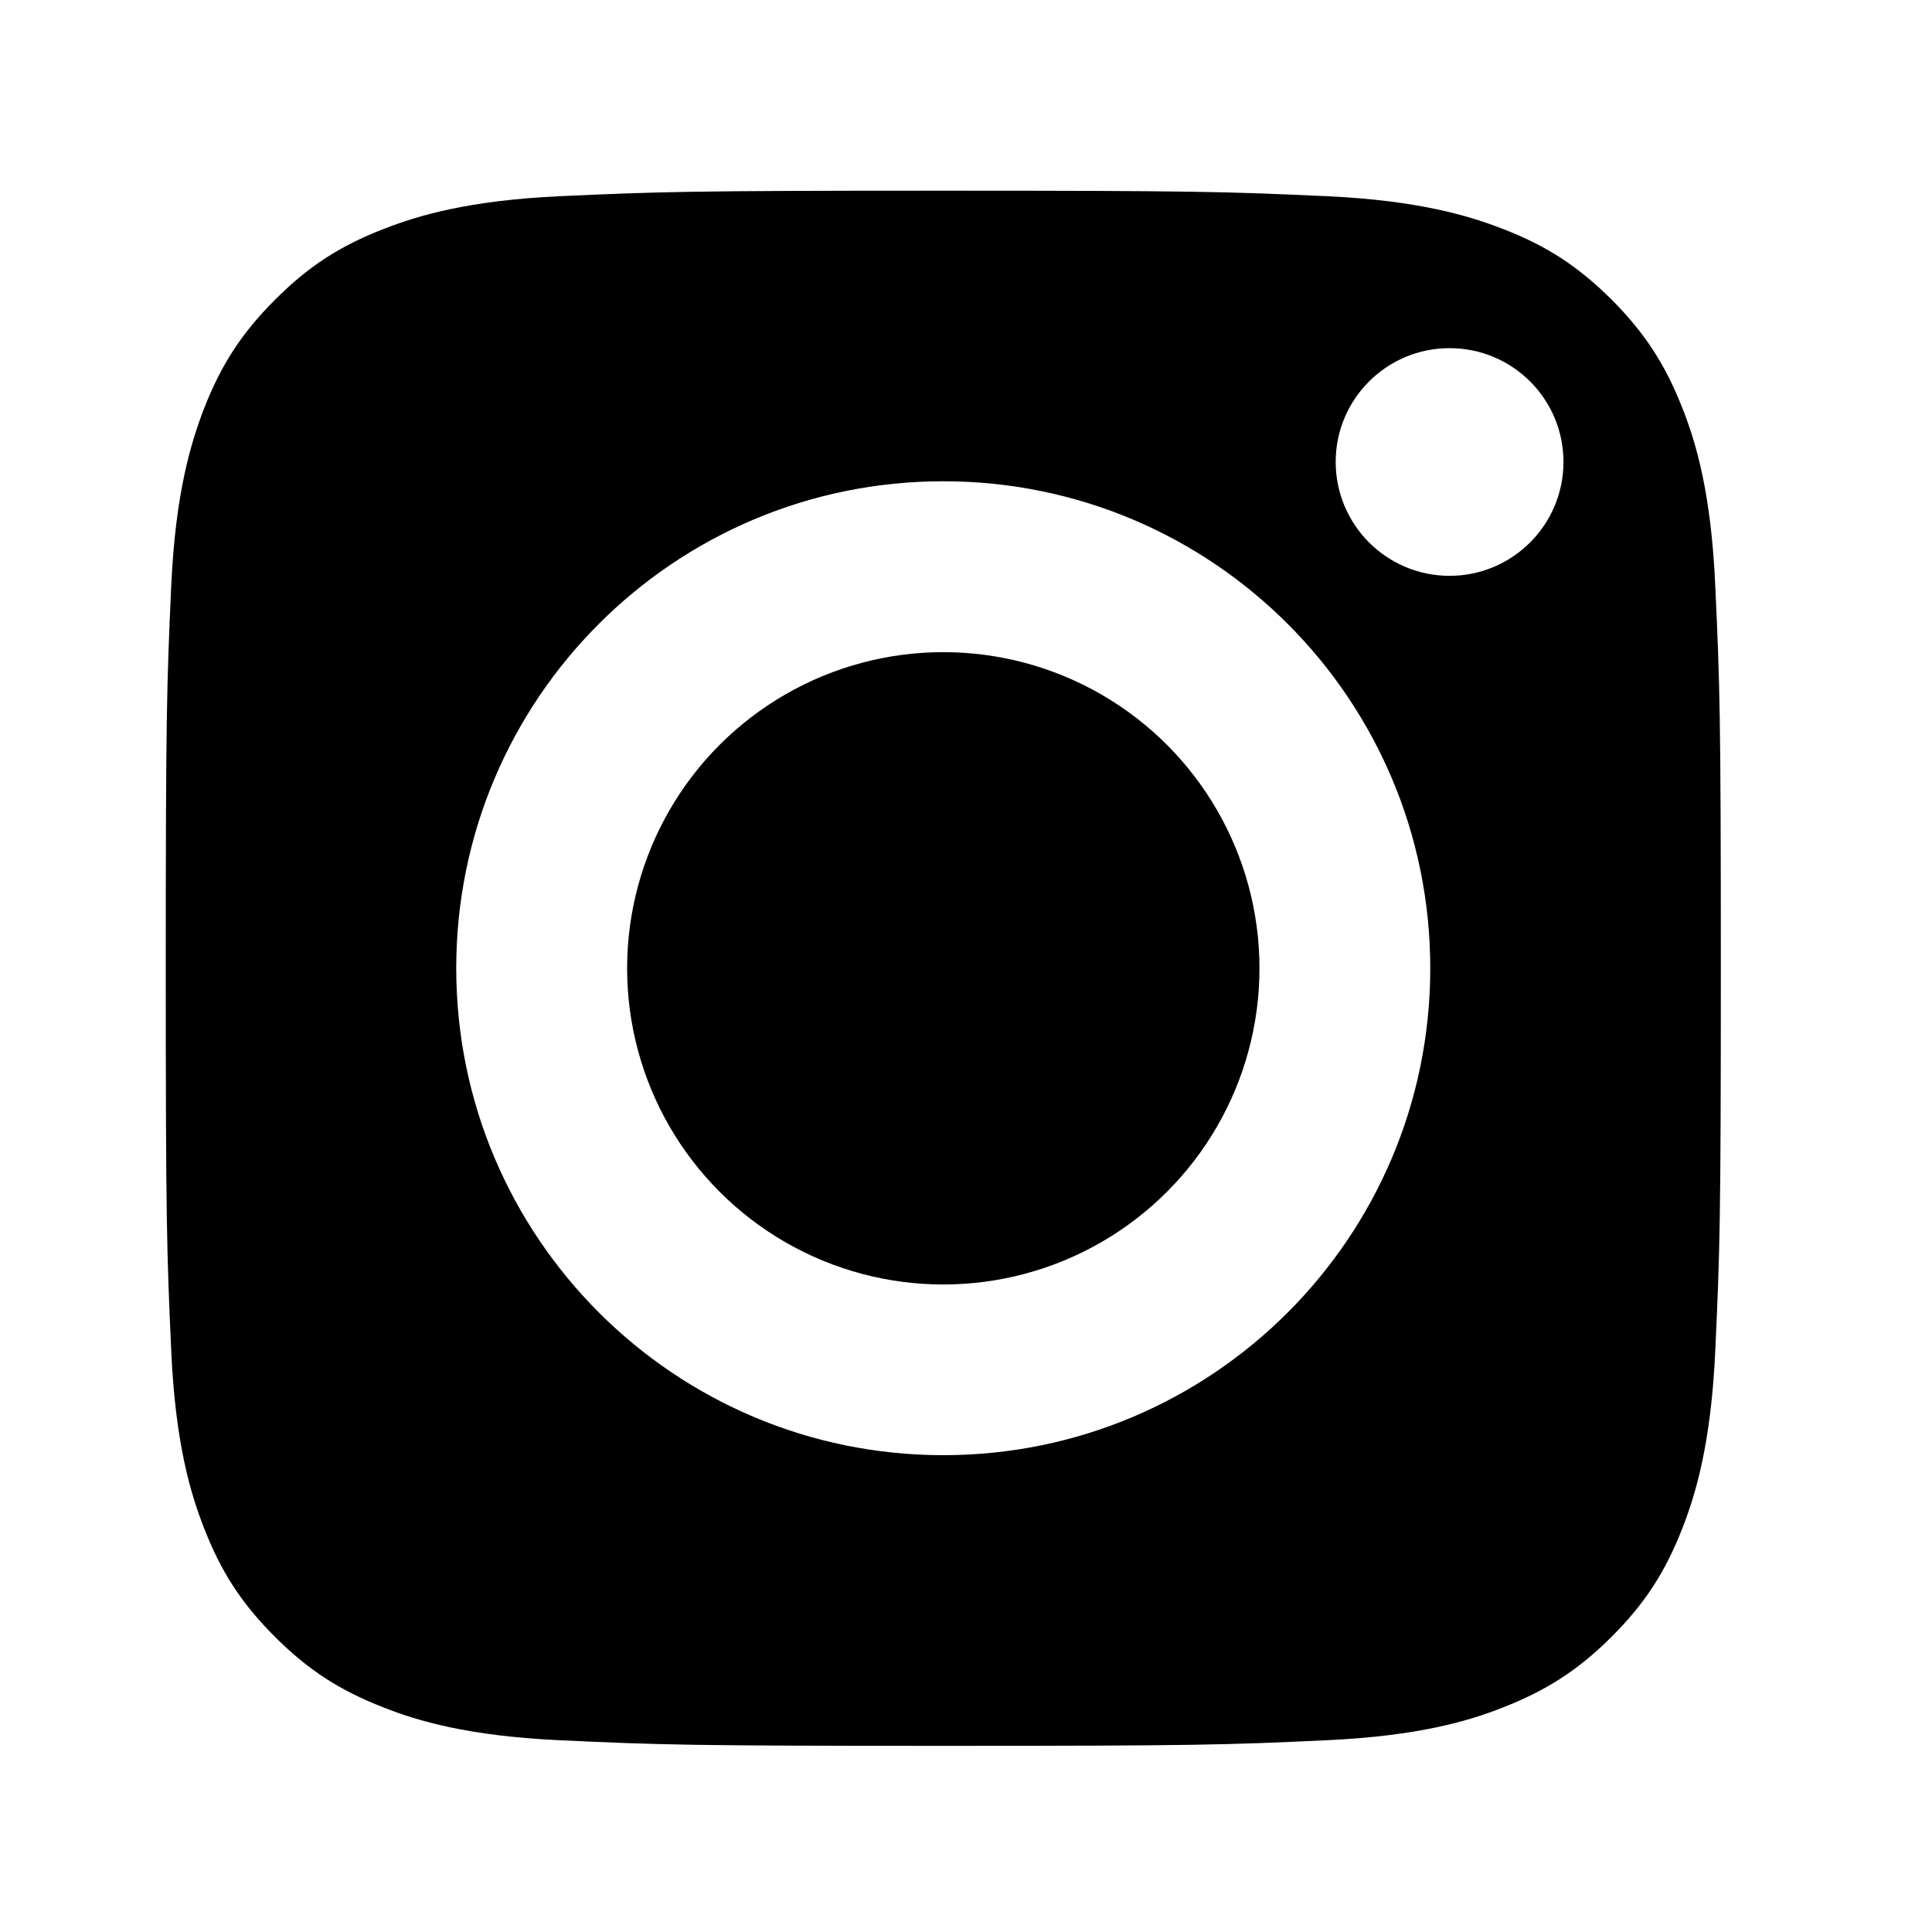
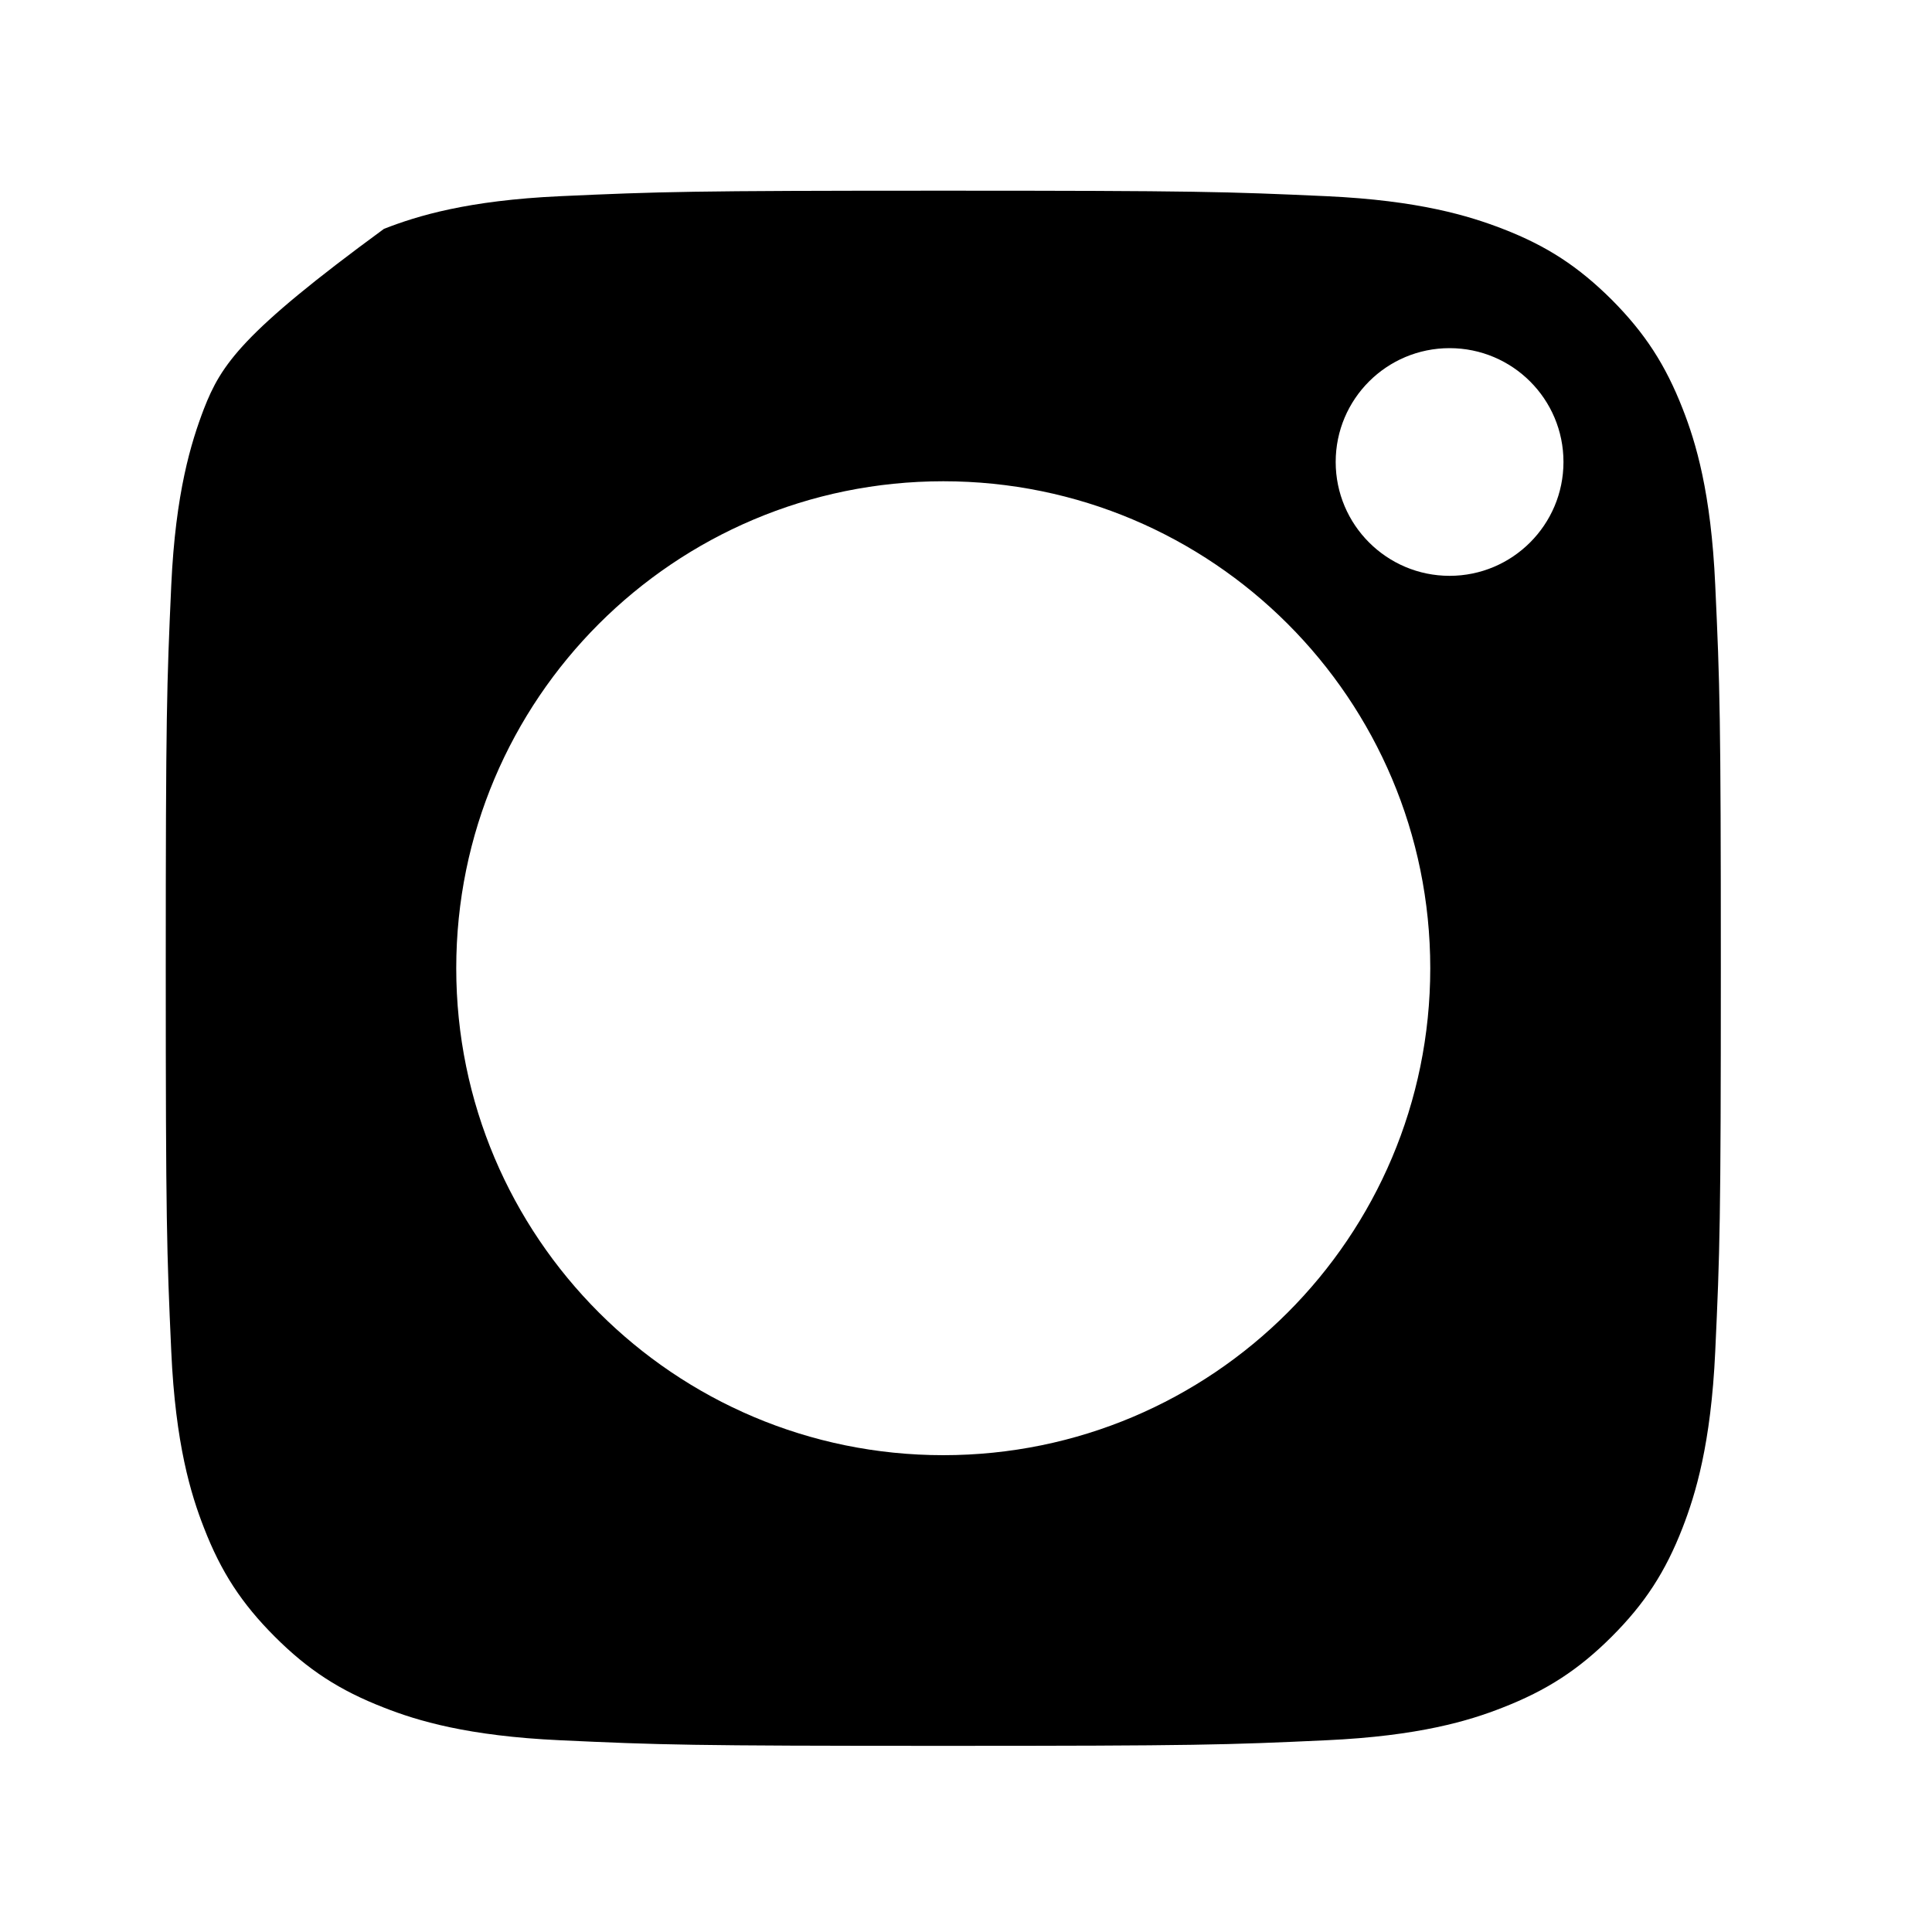
<svg xmlns="http://www.w3.org/2000/svg" version="1.1" id="Calque_1" x="0px" y="0px" width="20px" height="20px" viewBox="0 0 20 20" enable-background="new 0 0 20 20" xml:space="preserve">
  <g>
-     <path d="M17.419,4.232c-0.179-0.458-0.392-0.785-0.734-1.129c-0.345-0.343-0.671-0.557-1.129-0.734   c-0.347-0.134-0.866-0.294-1.823-0.338c-1.035-0.047-1.346-0.057-3.968-0.057c-2.621,0-2.932,0.01-3.967,0.057   C4.841,2.075,4.32,2.234,3.975,2.369C3.516,2.546,3.189,2.76,2.846,3.104C2.502,3.448,2.29,3.774,2.111,4.232   C1.978,4.58,1.817,5.099,1.773,6.056c-0.047,1.036-0.057,1.346-0.057,3.968c0,2.621,0.01,2.934,0.057,3.967   c0.043,0.957,0.203,1.479,0.338,1.824c0.177,0.458,0.391,0.785,0.734,1.128c0.344,0.344,0.671,0.556,1.129,0.734   c0.346,0.136,0.866,0.294,1.823,0.338c1.035,0.048,1.346,0.058,3.967,0.058c2.622,0,2.933-0.01,3.968-0.058   c0.957-0.044,1.478-0.202,1.823-0.338c0.458-0.179,0.785-0.391,1.129-0.734c0.343-0.343,0.556-0.67,0.734-1.128   c0.134-0.346,0.294-0.867,0.338-1.824c0.048-1.035,0.058-1.346,0.058-3.967c0-2.622-0.01-2.932-0.058-3.968   C17.713,5.099,17.555,4.578,17.419,4.232z M9.765,15.064c-2.784,0-5.042-2.257-5.042-5.041c0-2.785,2.257-5.041,5.042-5.041   s5.041,2.256,5.041,5.041C14.806,12.808,12.549,15.064,9.765,15.064z M15.006,5.961c-0.65,0-1.179-0.528-1.179-1.179   s0.528-1.178,1.179-1.178s1.179,0.527,1.179,1.178S15.656,5.961,15.006,5.961z" />
-     <circle cx="9.765" cy="10.024" r="3.273" />
+     <path d="M17.419,4.232c-0.179-0.458-0.392-0.785-0.734-1.129c-0.345-0.343-0.671-0.557-1.129-0.734   c-0.347-0.134-0.866-0.294-1.823-0.338c-1.035-0.047-1.346-0.057-3.968-0.057c-2.621,0-2.932,0.01-3.967,0.057   C4.841,2.075,4.32,2.234,3.975,2.369C2.502,3.448,2.29,3.774,2.111,4.232   C1.978,4.58,1.817,5.099,1.773,6.056c-0.047,1.036-0.057,1.346-0.057,3.968c0,2.621,0.01,2.934,0.057,3.967   c0.043,0.957,0.203,1.479,0.338,1.824c0.177,0.458,0.391,0.785,0.734,1.128c0.344,0.344,0.671,0.556,1.129,0.734   c0.346,0.136,0.866,0.294,1.823,0.338c1.035,0.048,1.346,0.058,3.967,0.058c2.622,0,2.933-0.01,3.968-0.058   c0.957-0.044,1.478-0.202,1.823-0.338c0.458-0.179,0.785-0.391,1.129-0.734c0.343-0.343,0.556-0.67,0.734-1.128   c0.134-0.346,0.294-0.867,0.338-1.824c0.048-1.035,0.058-1.346,0.058-3.967c0-2.622-0.01-2.932-0.058-3.968   C17.713,5.099,17.555,4.578,17.419,4.232z M9.765,15.064c-2.784,0-5.042-2.257-5.042-5.041c0-2.785,2.257-5.041,5.042-5.041   s5.041,2.256,5.041,5.041C14.806,12.808,12.549,15.064,9.765,15.064z M15.006,5.961c-0.65,0-1.179-0.528-1.179-1.179   s0.528-1.178,1.179-1.178s1.179,0.527,1.179,1.178S15.656,5.961,15.006,5.961z" />
  </g>
</svg>